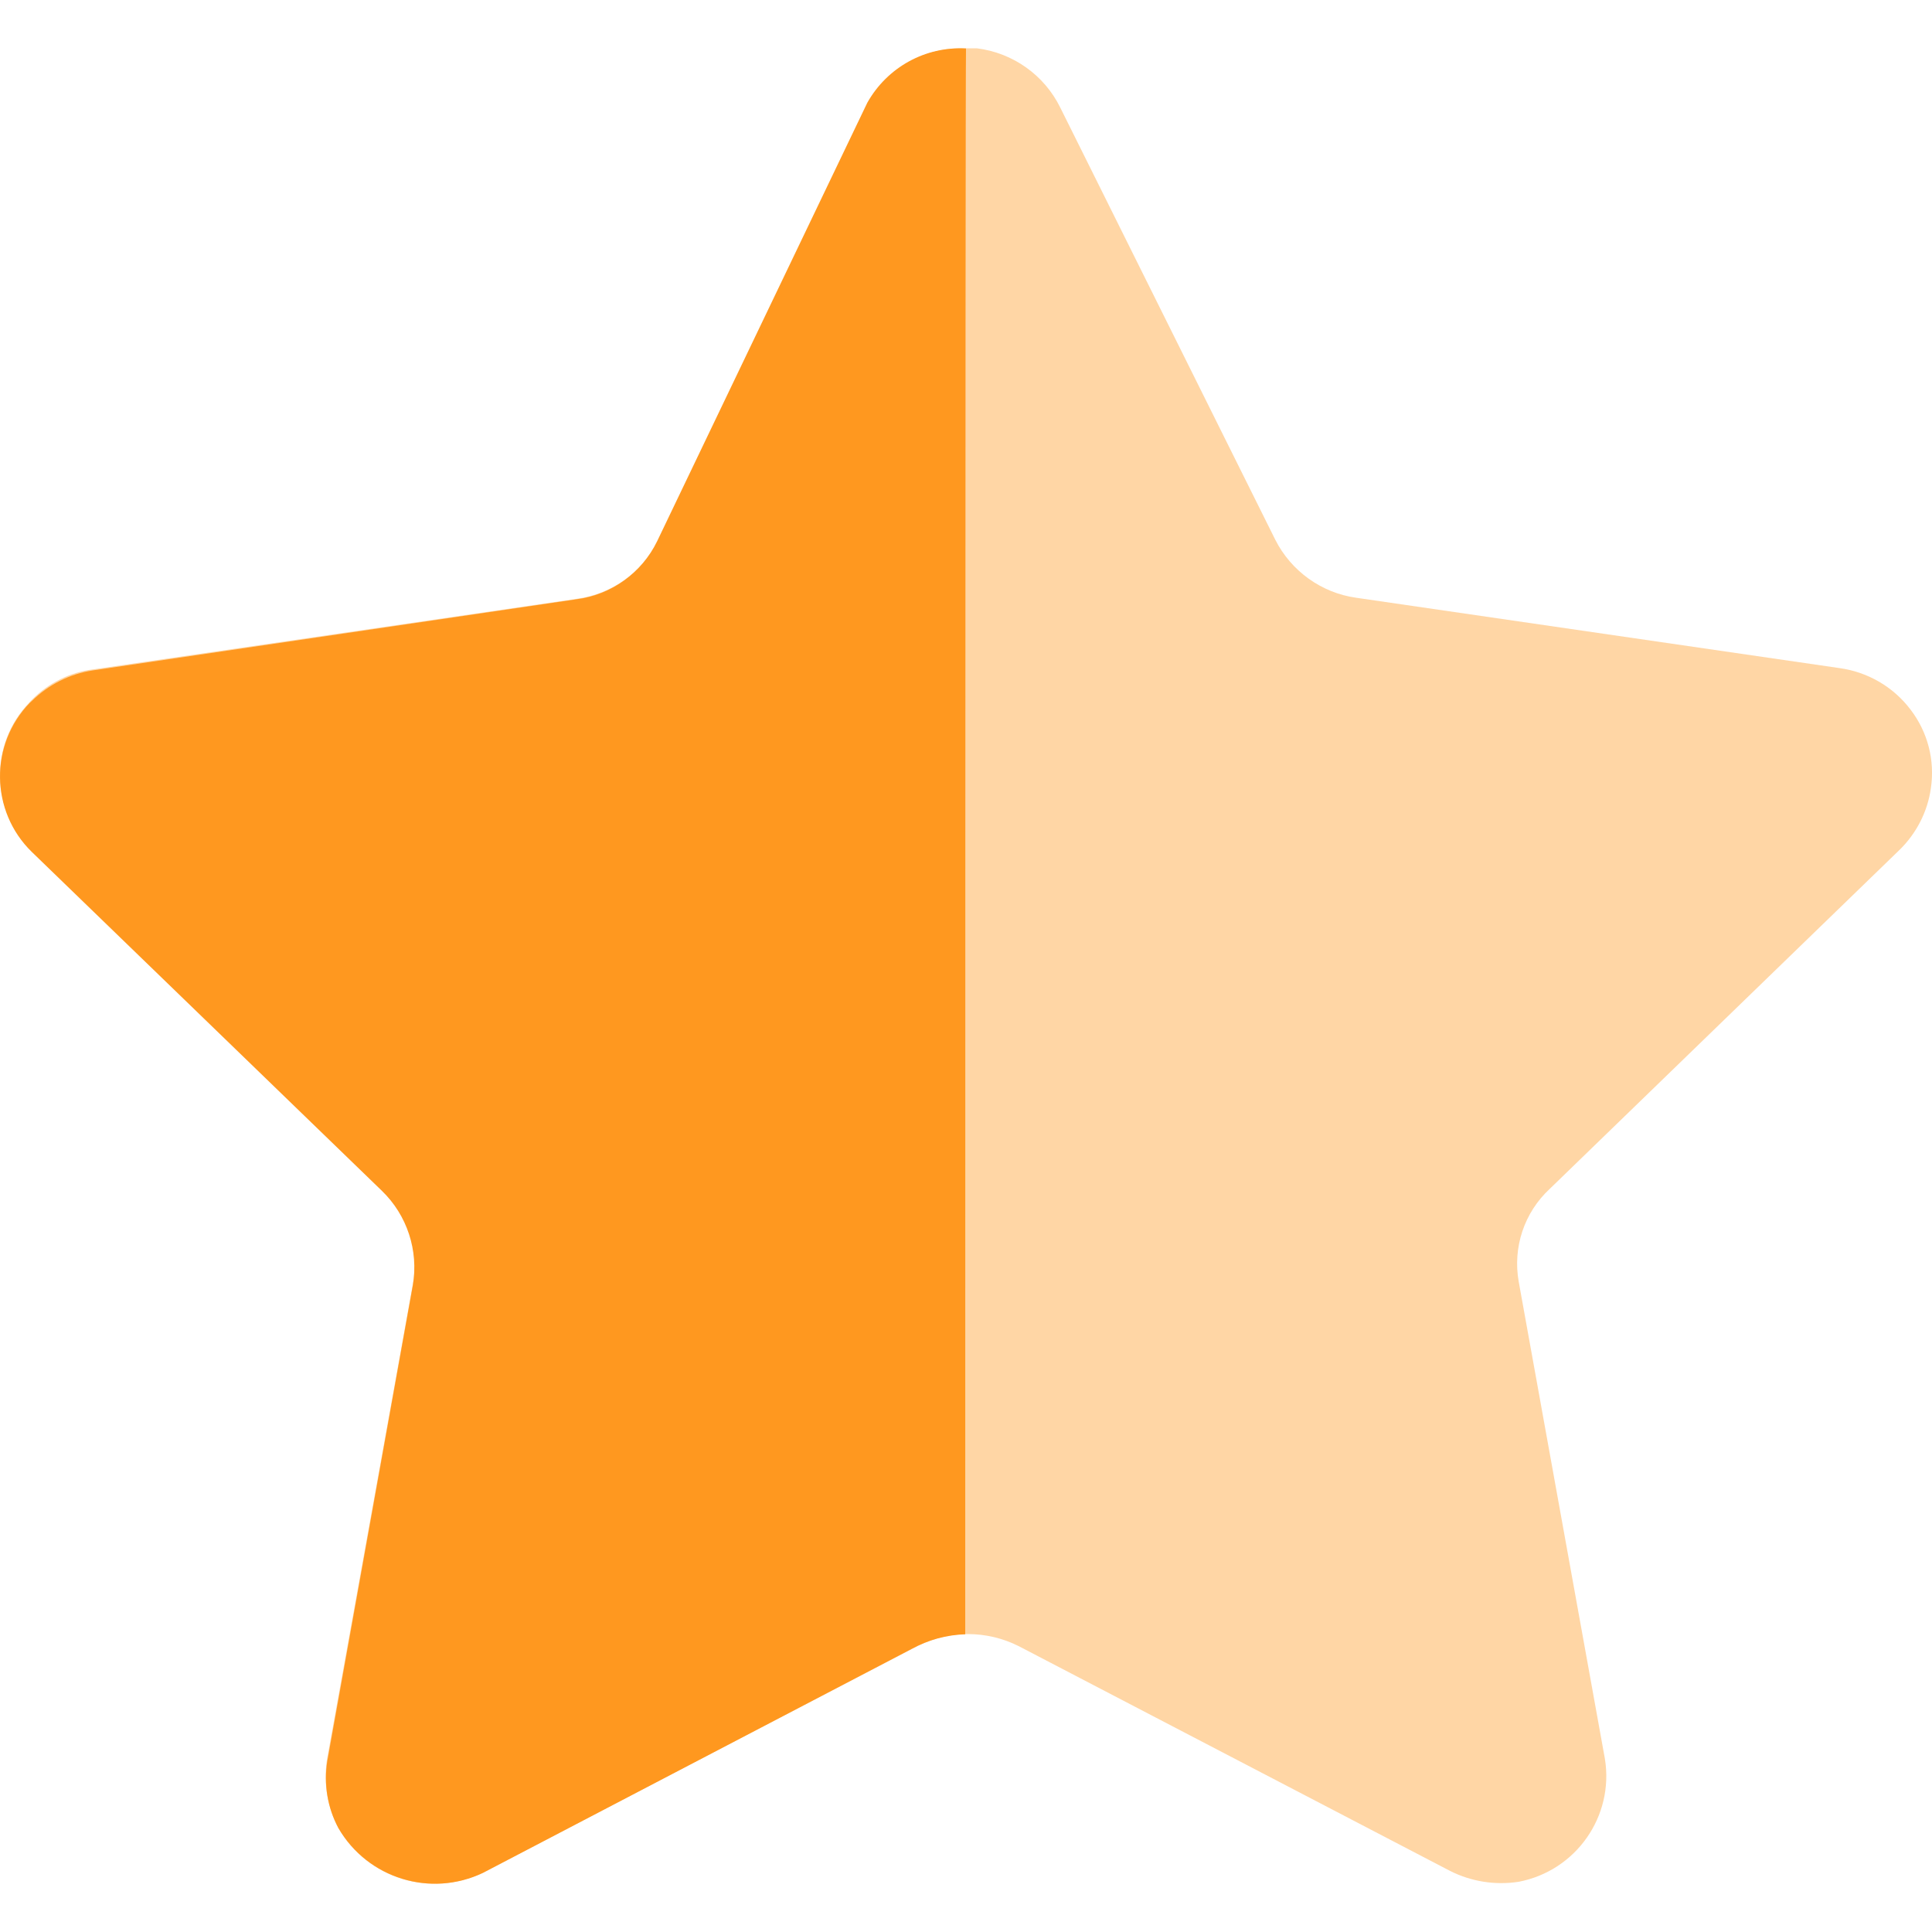
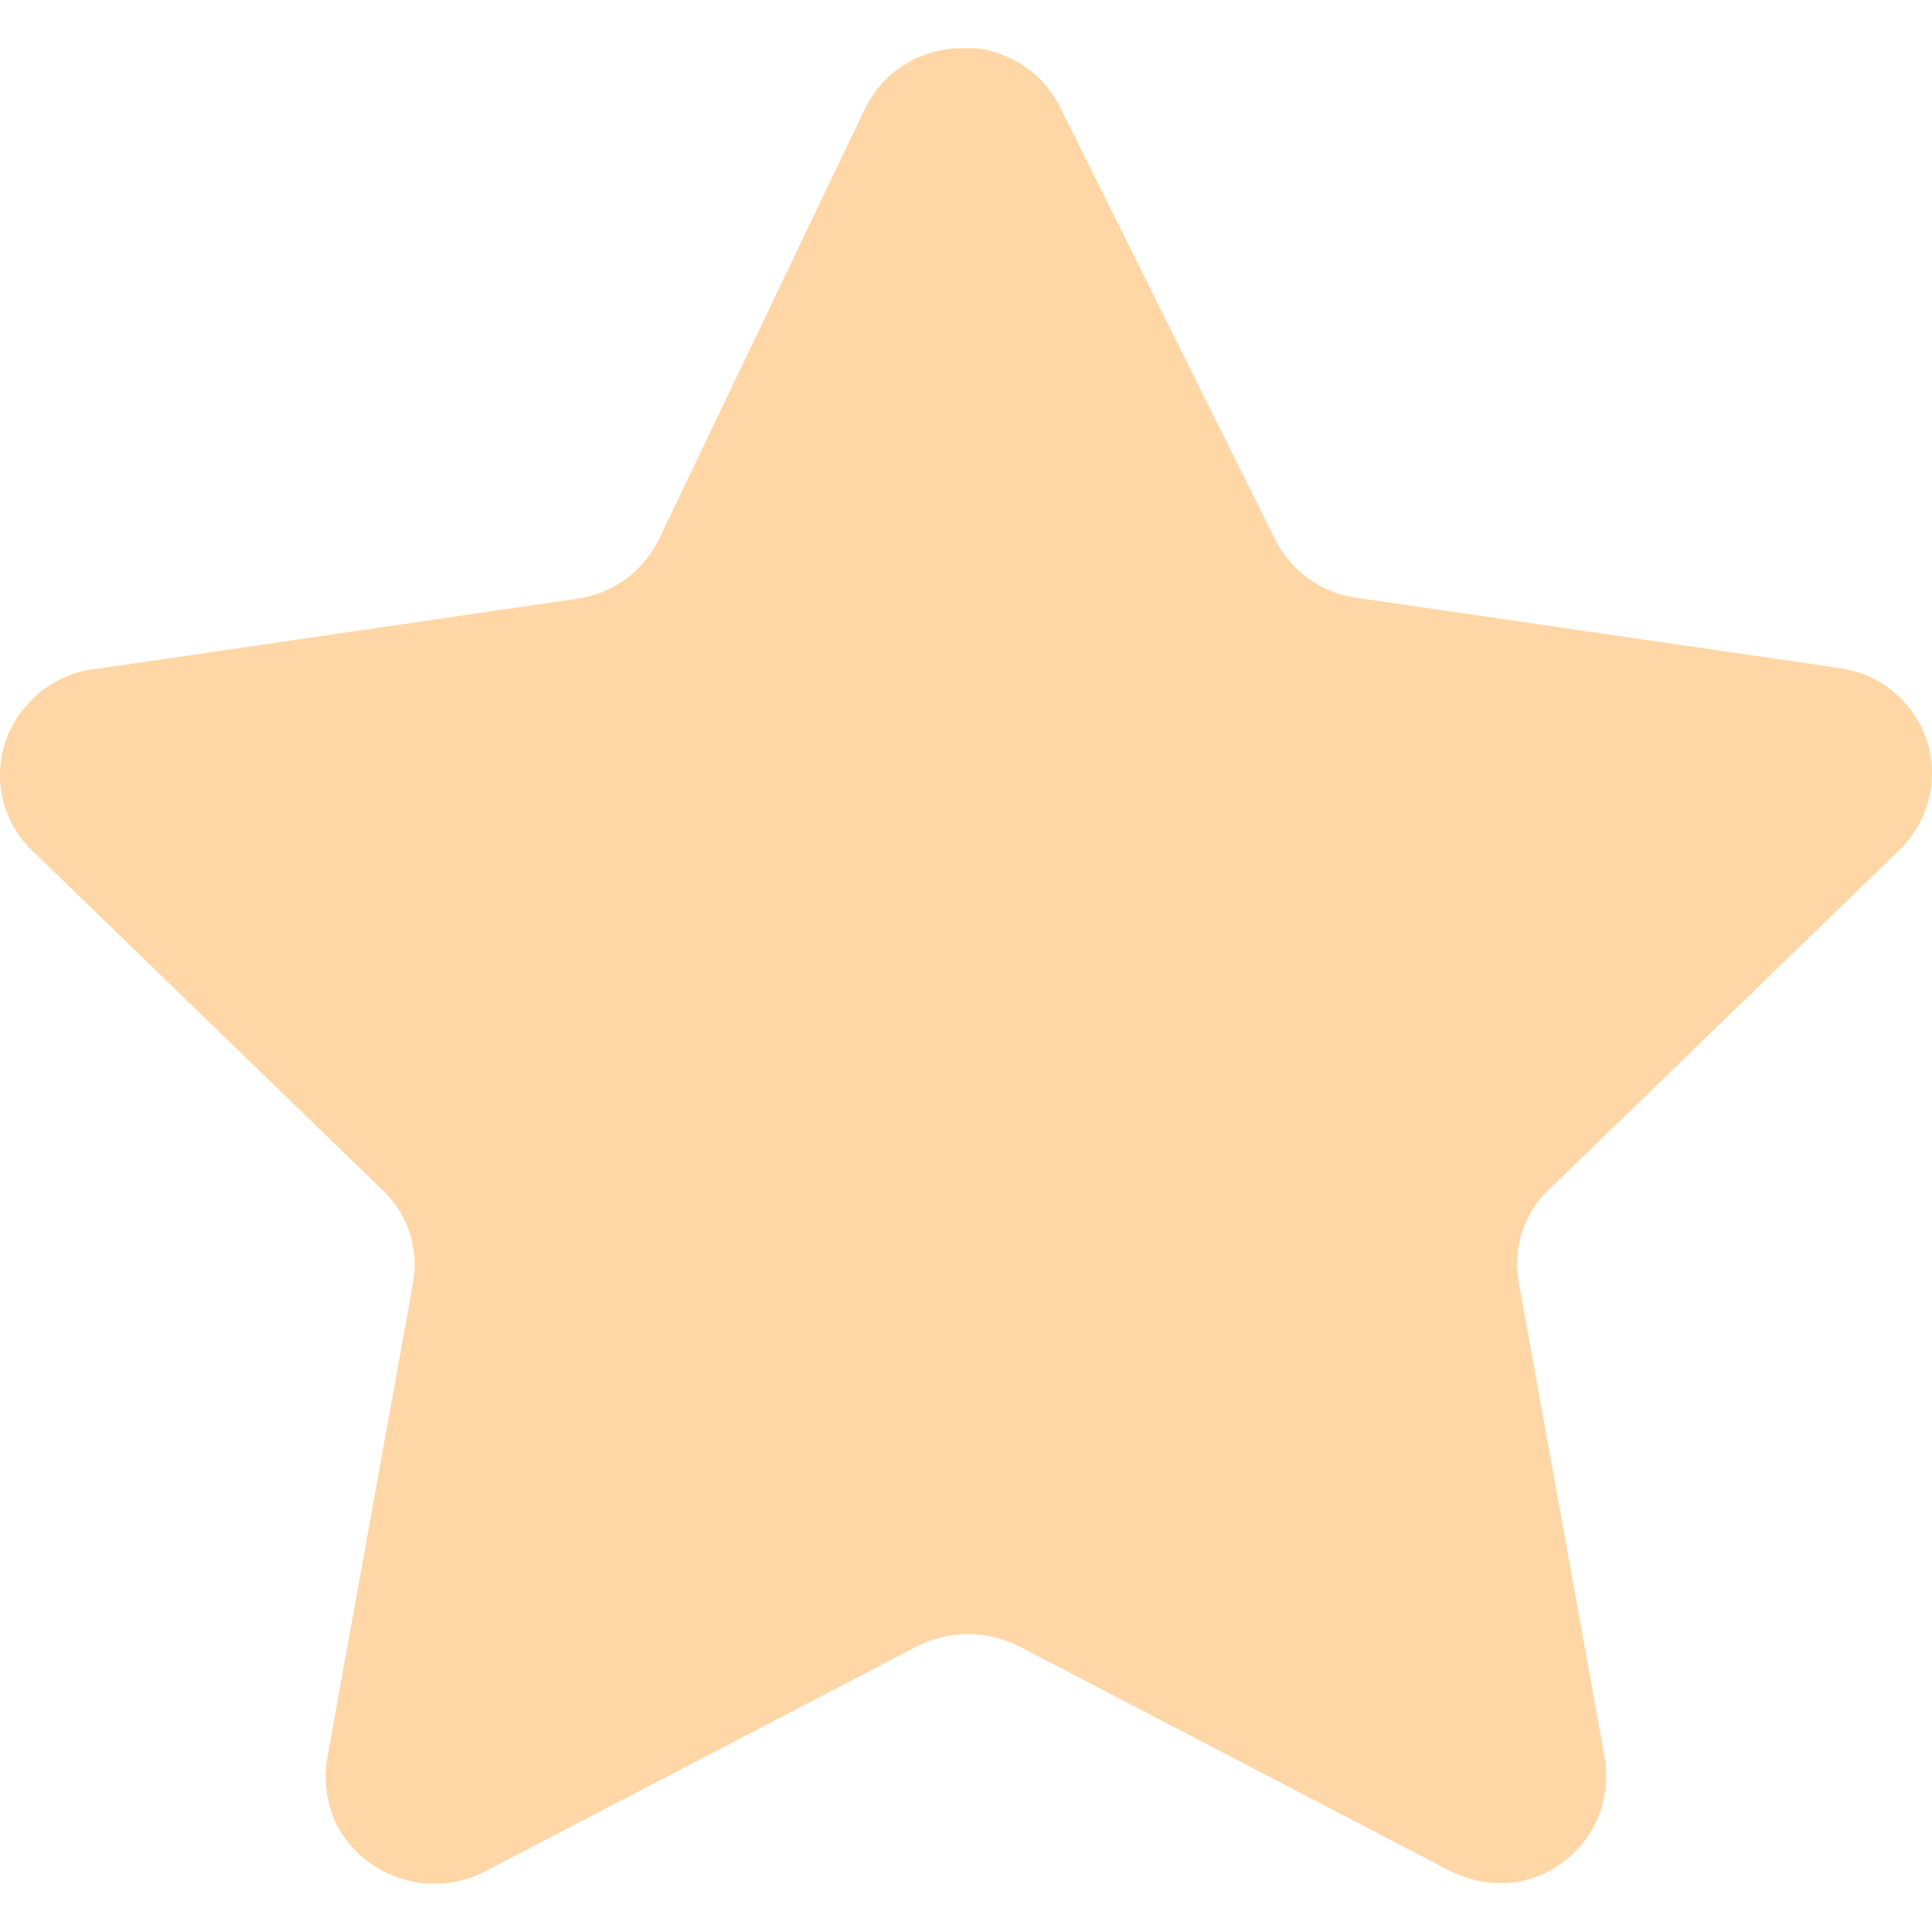
<svg xmlns="http://www.w3.org/2000/svg" width="10" height="10" viewBox="0 0 10 10" fill="none">
  <path opacity="0.4" d="M5.488 0.557L6.601 2.794C6.683 2.956 6.84 3.069 7.02 3.094L9.521 3.458C9.667 3.478 9.8 3.555 9.889 3.673C9.978 3.789 10.016 3.936 9.994 4.081C9.977 4.201 9.92 4.312 9.834 4.397L8.022 6.153C7.889 6.276 7.829 6.457 7.861 6.635L8.307 9.104C8.355 9.402 8.157 9.683 7.861 9.74C7.739 9.759 7.614 9.739 7.504 9.683L5.274 8.521C5.108 8.437 4.913 8.437 4.747 8.521L2.517 9.683C2.242 9.829 1.903 9.729 1.75 9.459C1.694 9.352 1.674 9.229 1.692 9.11L2.138 6.64C2.17 6.463 2.11 6.28 1.978 6.158L0.166 4.402C-0.05 4.194 -0.056 3.851 0.152 3.636C0.156 3.631 0.161 3.626 0.166 3.621C0.252 3.534 0.365 3.478 0.487 3.464L2.988 3.099C3.168 3.074 3.324 2.962 3.407 2.799L4.48 0.557C4.575 0.365 4.774 0.245 4.989 0.25H5.056C5.242 0.273 5.405 0.388 5.488 0.557Z" fill="#FF981F" />
-   <path d="M4.996 8.459C4.899 8.462 4.805 8.488 4.72 8.534L2.5 9.694C2.229 9.823 1.904 9.723 1.752 9.463C1.695 9.357 1.675 9.235 1.694 9.116L2.137 6.652C2.167 6.472 2.107 6.29 1.977 6.164L0.164 4.409C-0.051 4.199 -0.055 3.853 0.155 3.637C0.158 3.634 0.161 3.632 0.164 3.629C0.25 3.544 0.361 3.488 0.48 3.47L2.983 3.102C3.164 3.079 3.321 2.966 3.401 2.802L4.489 0.532C4.592 0.348 4.79 0.239 5 0.251C4.996 0.399 4.996 8.357 4.996 8.459Z" fill="#FF981F" />
</svg>